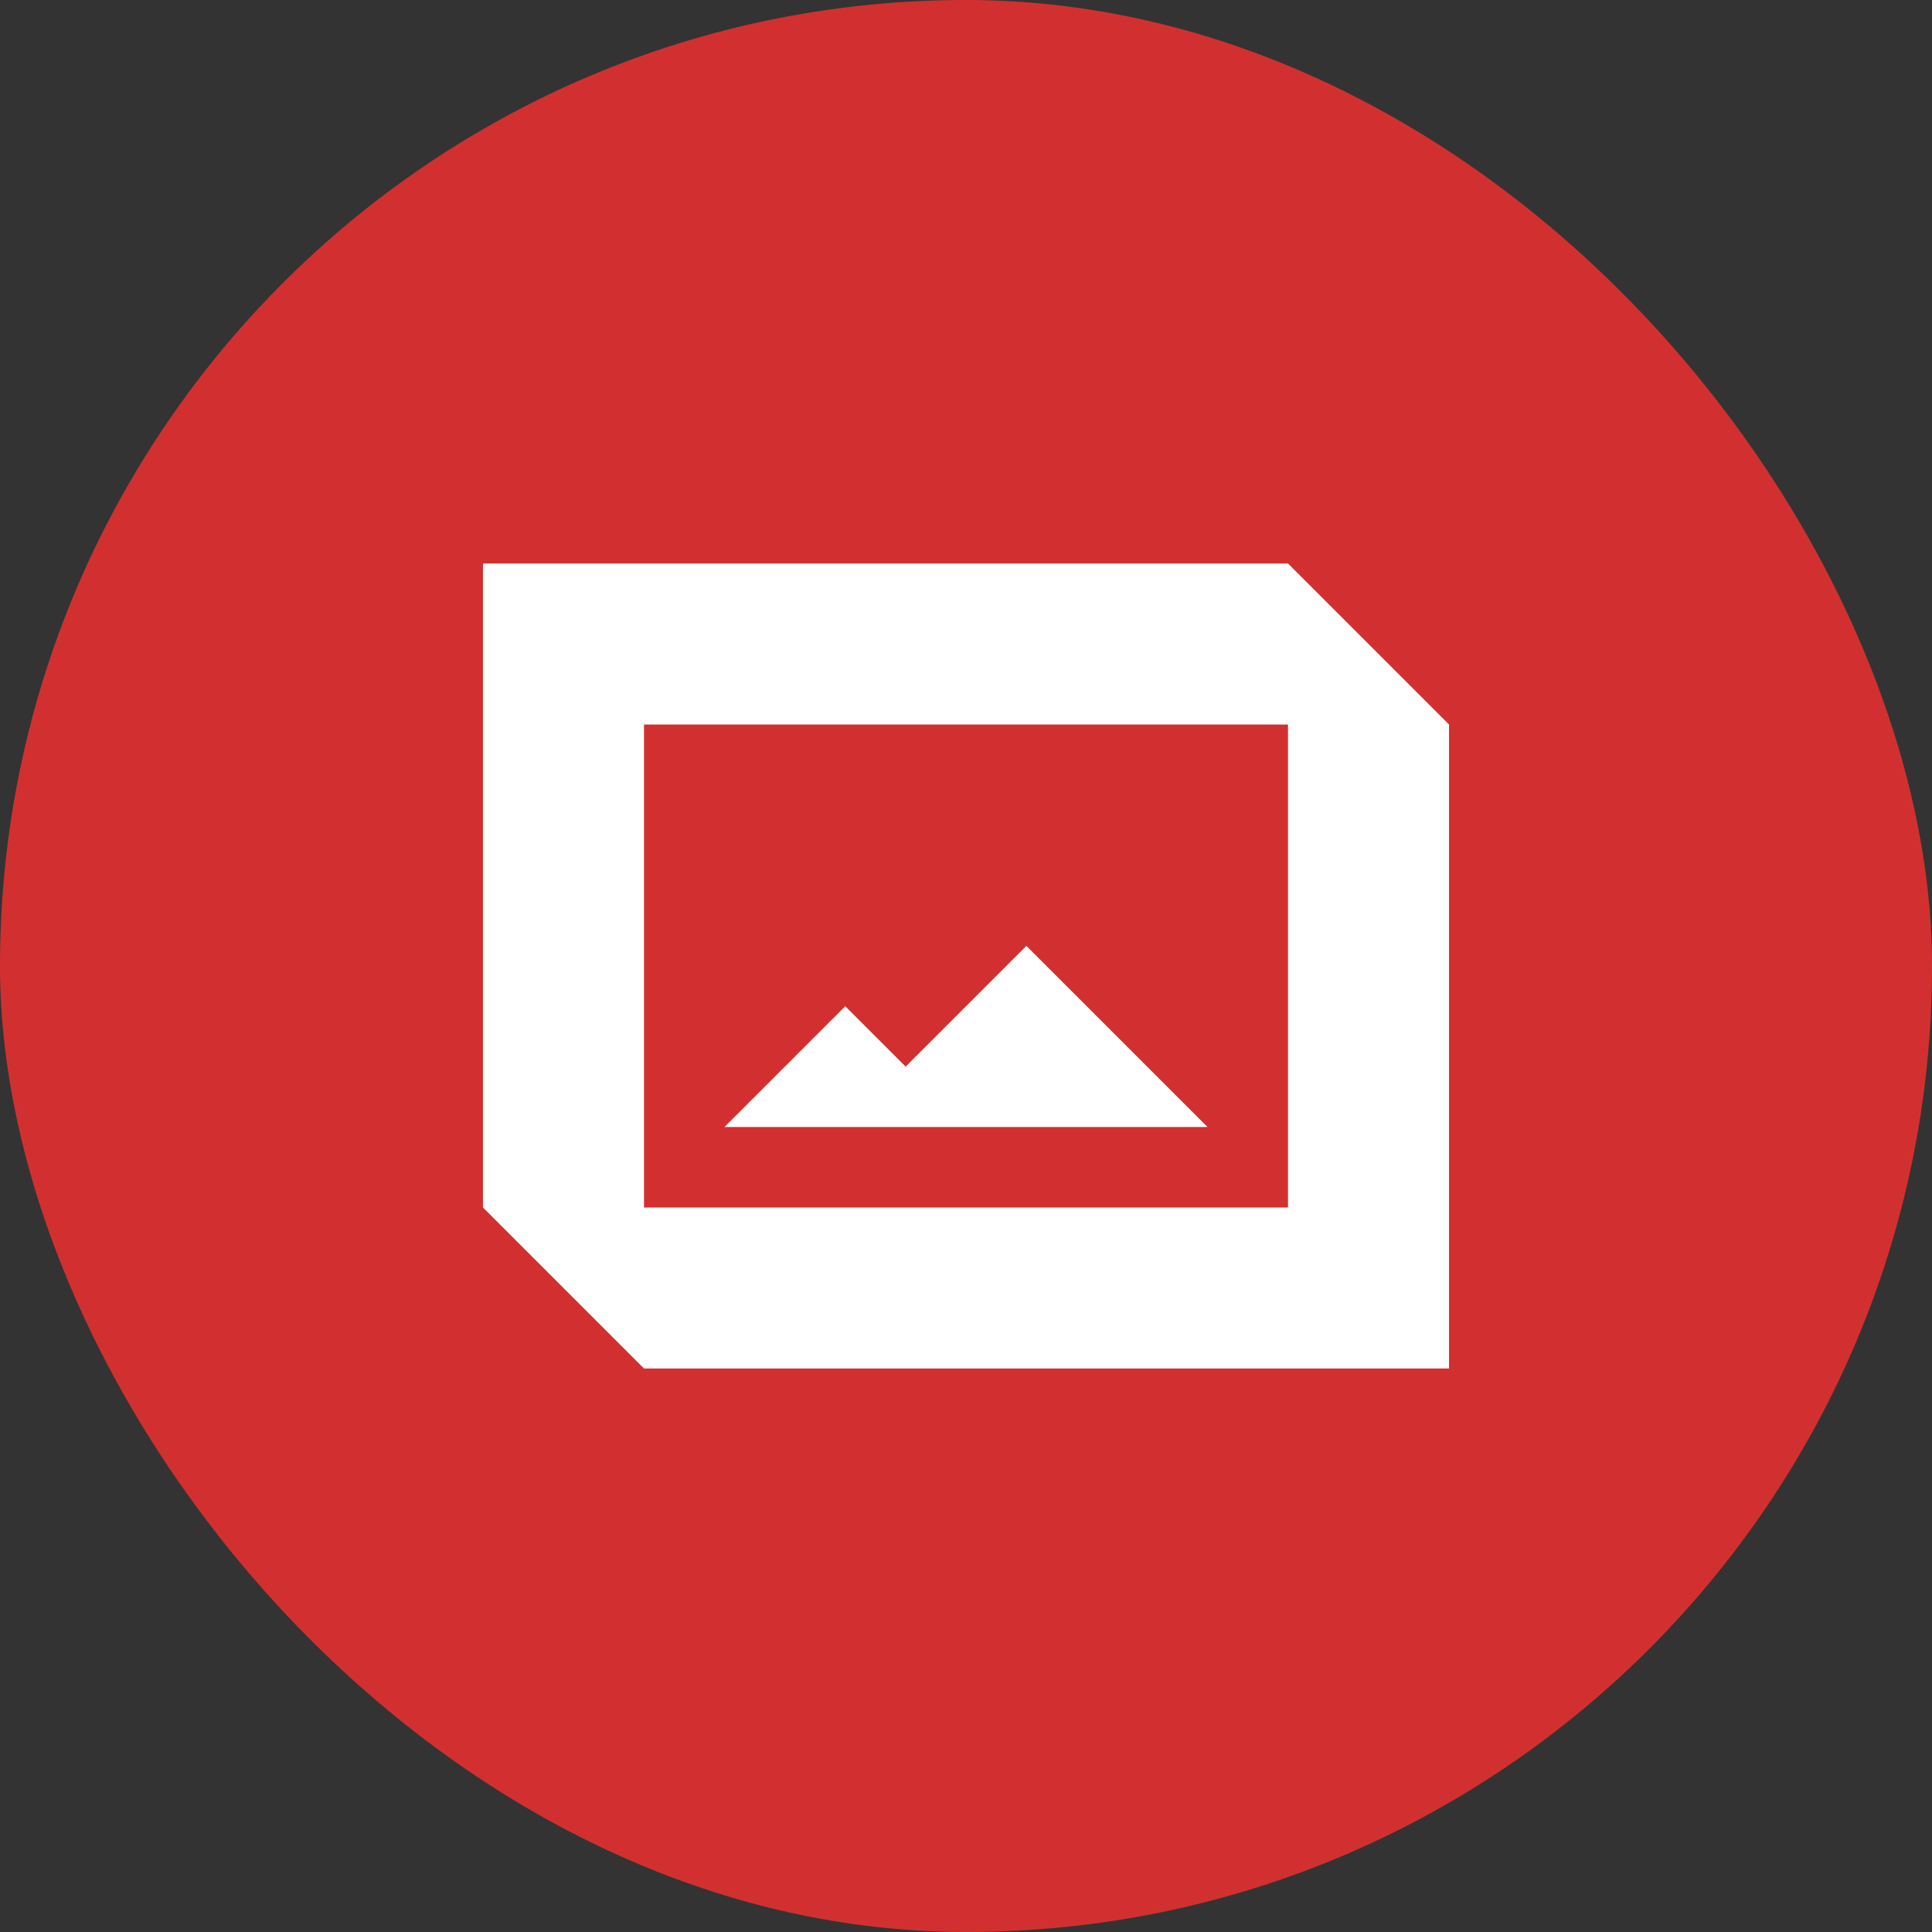
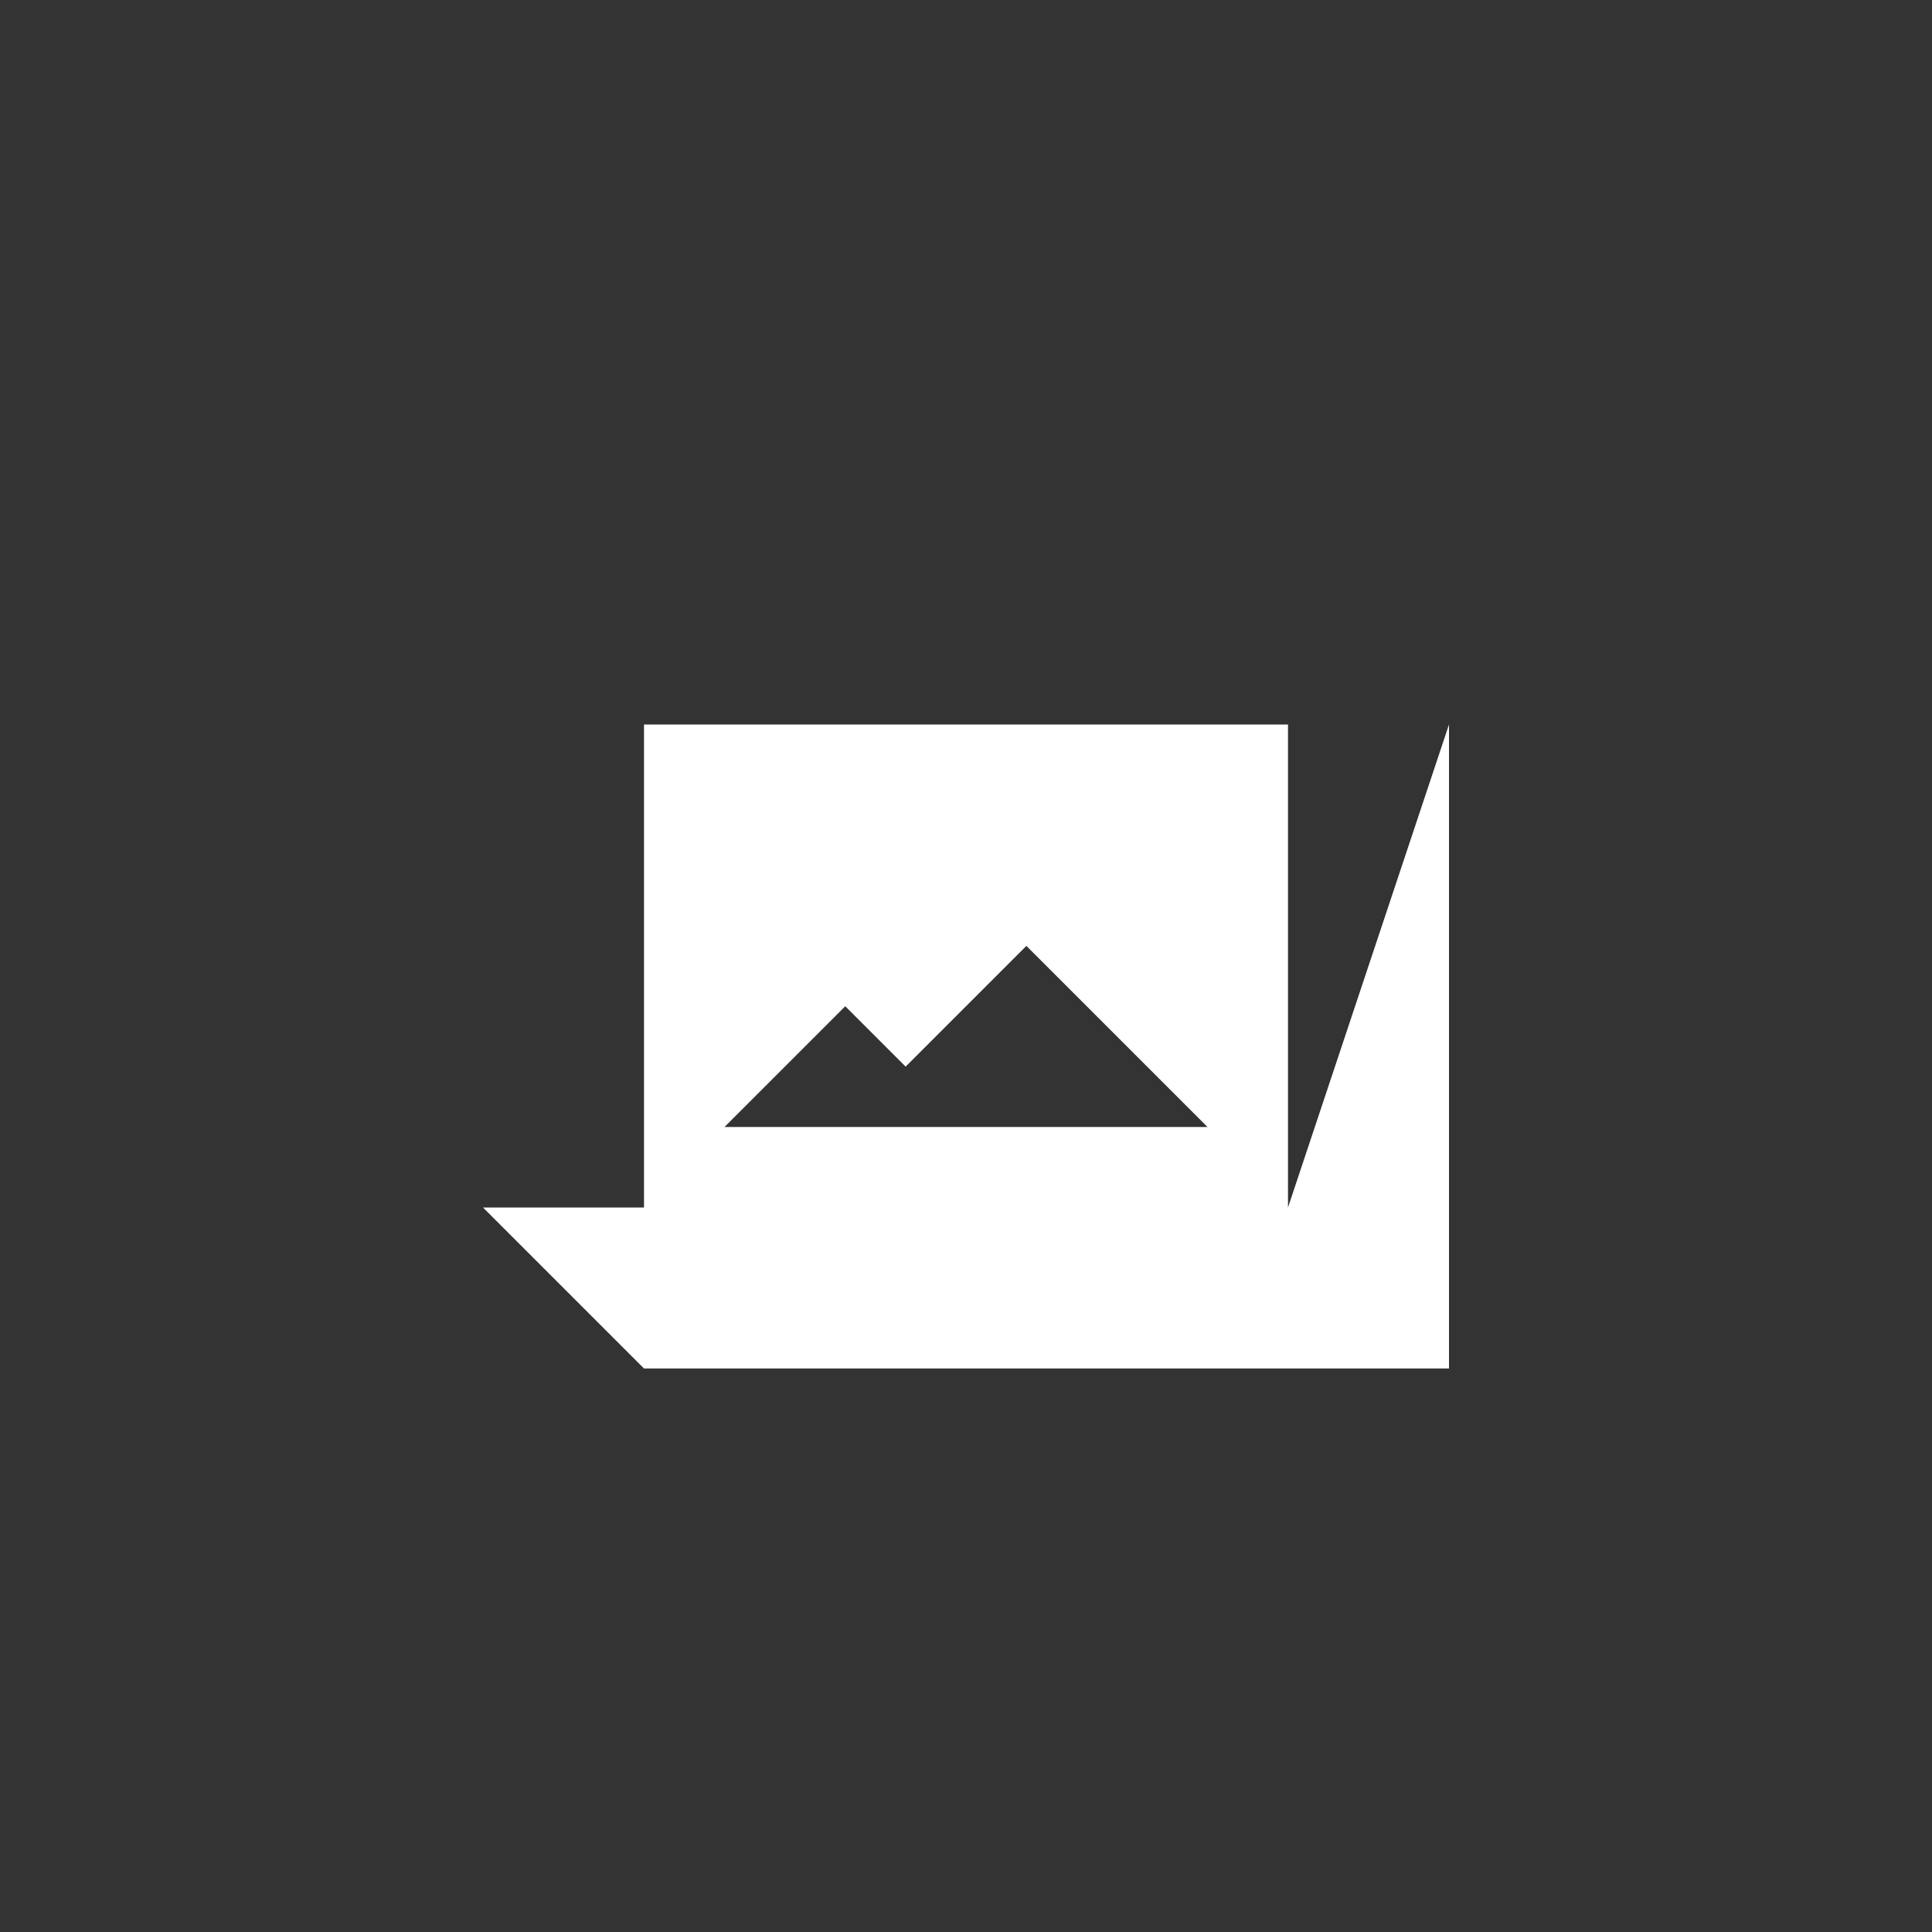
<svg xmlns="http://www.w3.org/2000/svg" width="48" height="48" viewBox="0 0 48 48" fill="none">
  <rect x="0" y="0" width="48" height="48" fill="#333333" stroke="none" />
-   <rect width="48" height="48" rx="24" fill="#D23030" />
-   <path fill-rule="evenodd" clip-rule="evenodd" d="M30 28H18L21 25L22.5 26.5L25.5 23.5L30 28ZM36 18V34H16L12 30V14H32L36 18ZM32 18H16V30H32V18Z" fill="white" />
+   <path fill-rule="evenodd" clip-rule="evenodd" d="M30 28H18L21 25L22.5 26.5L25.5 23.5L30 28ZM36 18V34H16L12 30H32L36 18ZM32 18H16V30H32V18Z" fill="white" />
</svg>